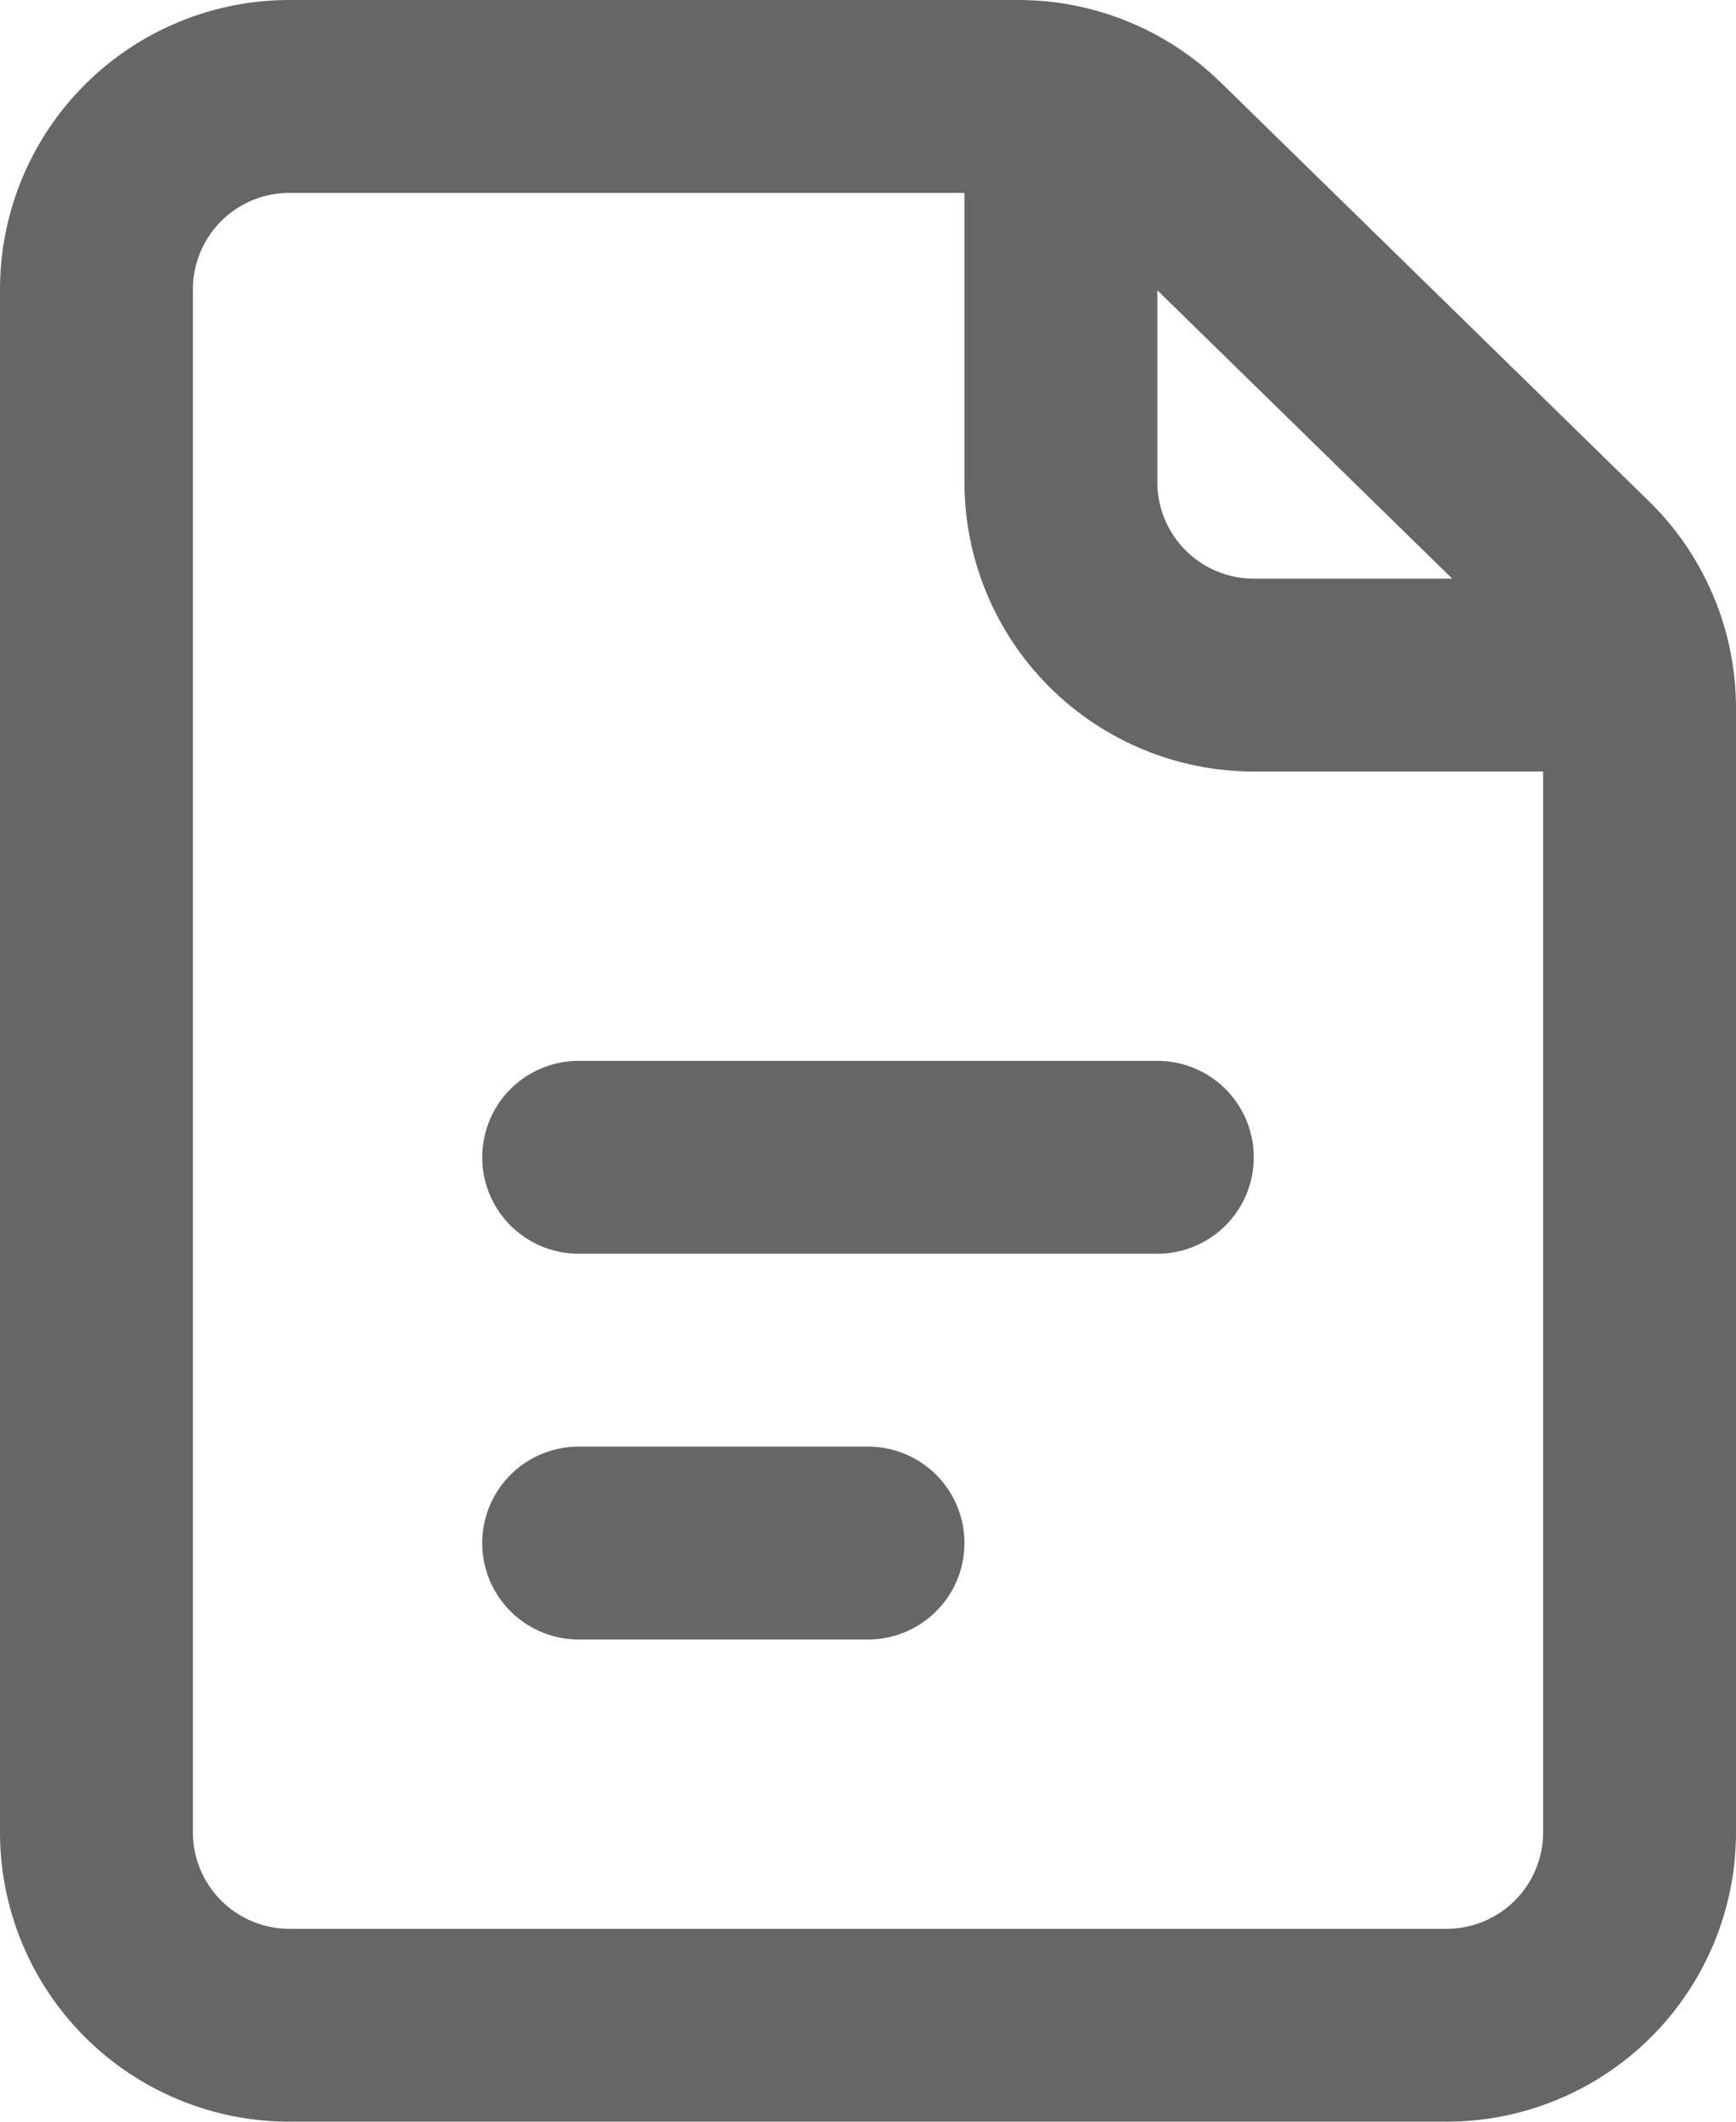
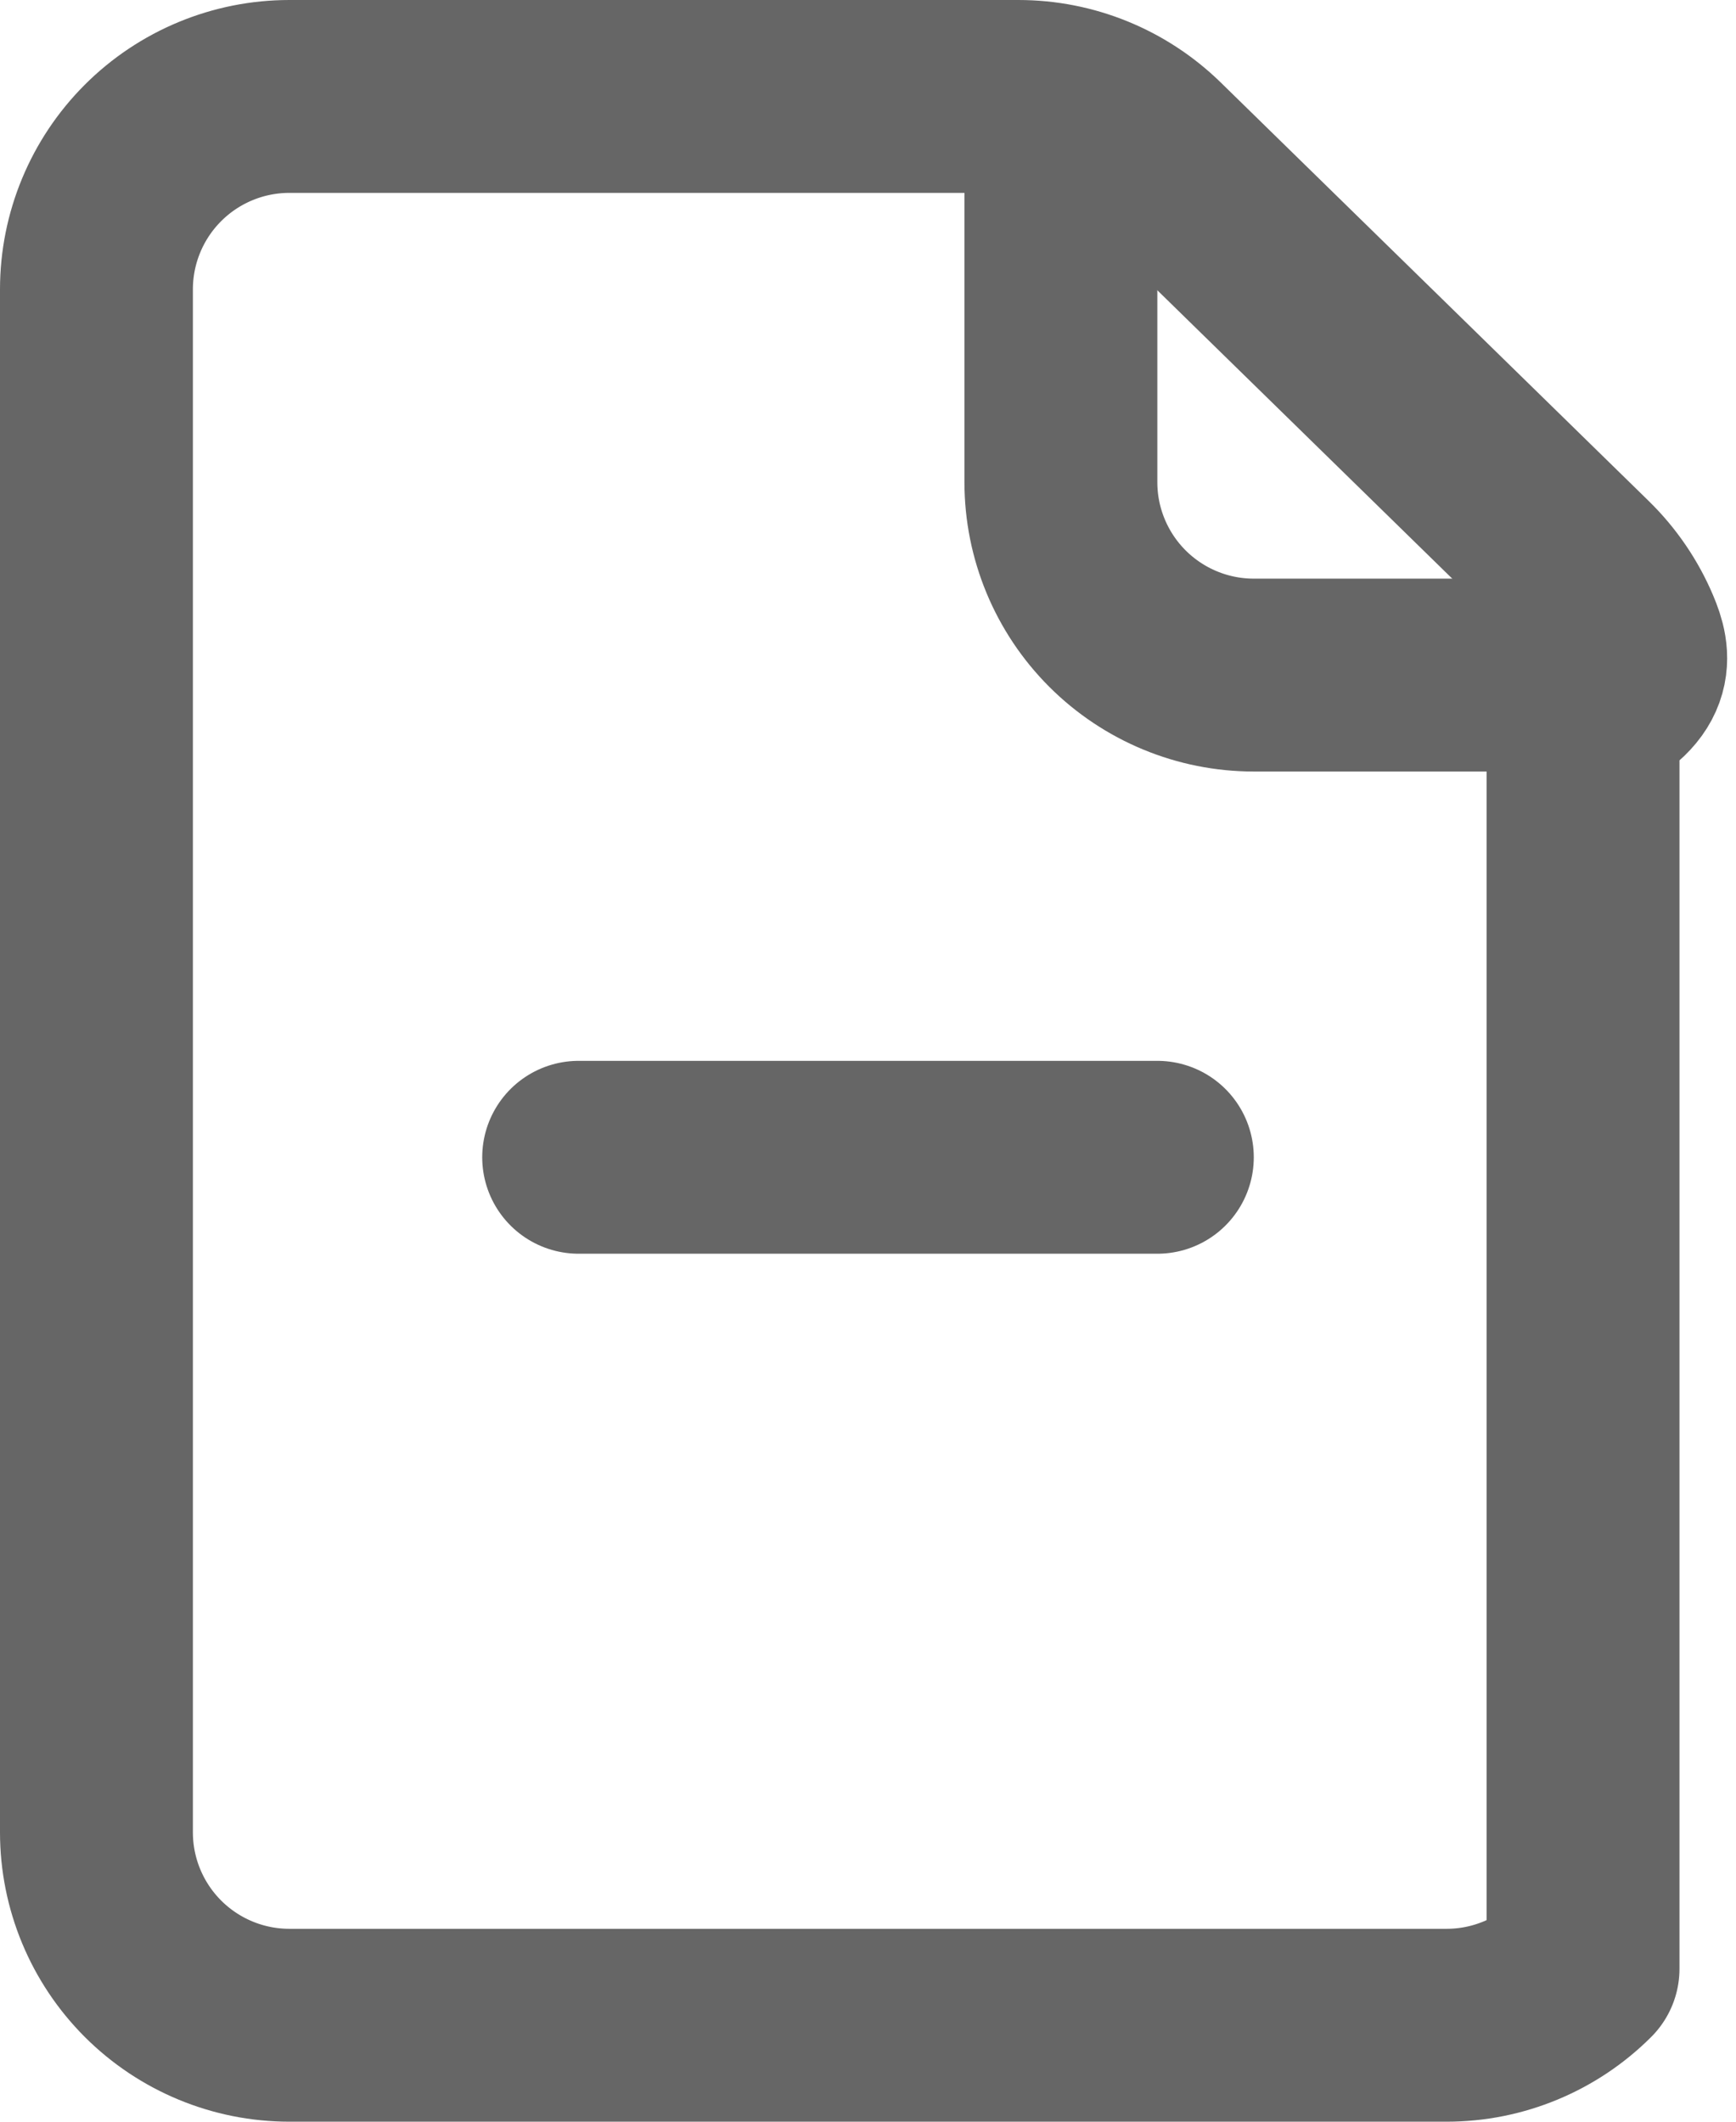
<svg xmlns="http://www.w3.org/2000/svg" width="18" height="22" viewBox="0 0 18 22" fill="none">
-   <path d="M1 3V19C1 19.53 1.211 20.039 1.586 20.414C1.961 20.789 2.47 21 3 21H15C15.53 21 16.039 20.789 16.414 20.414C16.789 20.039 17 19.53 17 19V7.342C17 7.076 16.947 6.812 16.843 6.566C16.74 6.321 16.588 6.098 16.398 5.912L11.958 1.57C11.584 1.205 11.083 1 10.56 1H3C2.47 1 1.961 1.211 1.586 1.586C1.211 1.961 1 2.47 1 3V3Z" stroke="#666666" stroke-width="2" stroke-linecap="round" stroke-linejoin="round" />
+   <path d="M1 3V19C1 19.53 1.211 20.039 1.586 20.414C1.961 20.789 2.47 21 3 21H15C15.53 21 16.039 20.789 16.414 20.414V7.342C17 7.076 16.947 6.812 16.843 6.566C16.74 6.321 16.588 6.098 16.398 5.912L11.958 1.57C11.584 1.205 11.083 1 10.56 1H3C2.47 1 1.961 1.211 1.586 1.586C1.211 1.961 1 2.47 1 3V3Z" stroke="#666666" stroke-width="2" stroke-linecap="round" stroke-linejoin="round" />
  <path d="M6 12H12" stroke="#666666" stroke-width="2" stroke-linecap="round" stroke-linejoin="round" />
-   <path d="M6 16H9" stroke="#666666" stroke-width="2" stroke-linecap="round" stroke-linejoin="round" />
  <path d="M11 1V5C11 5.53 11.211 6.039 11.586 6.414C11.961 6.789 12.47 7 13 7H17" stroke="#666666" stroke-width="2" stroke-linejoin="round" />
</svg>